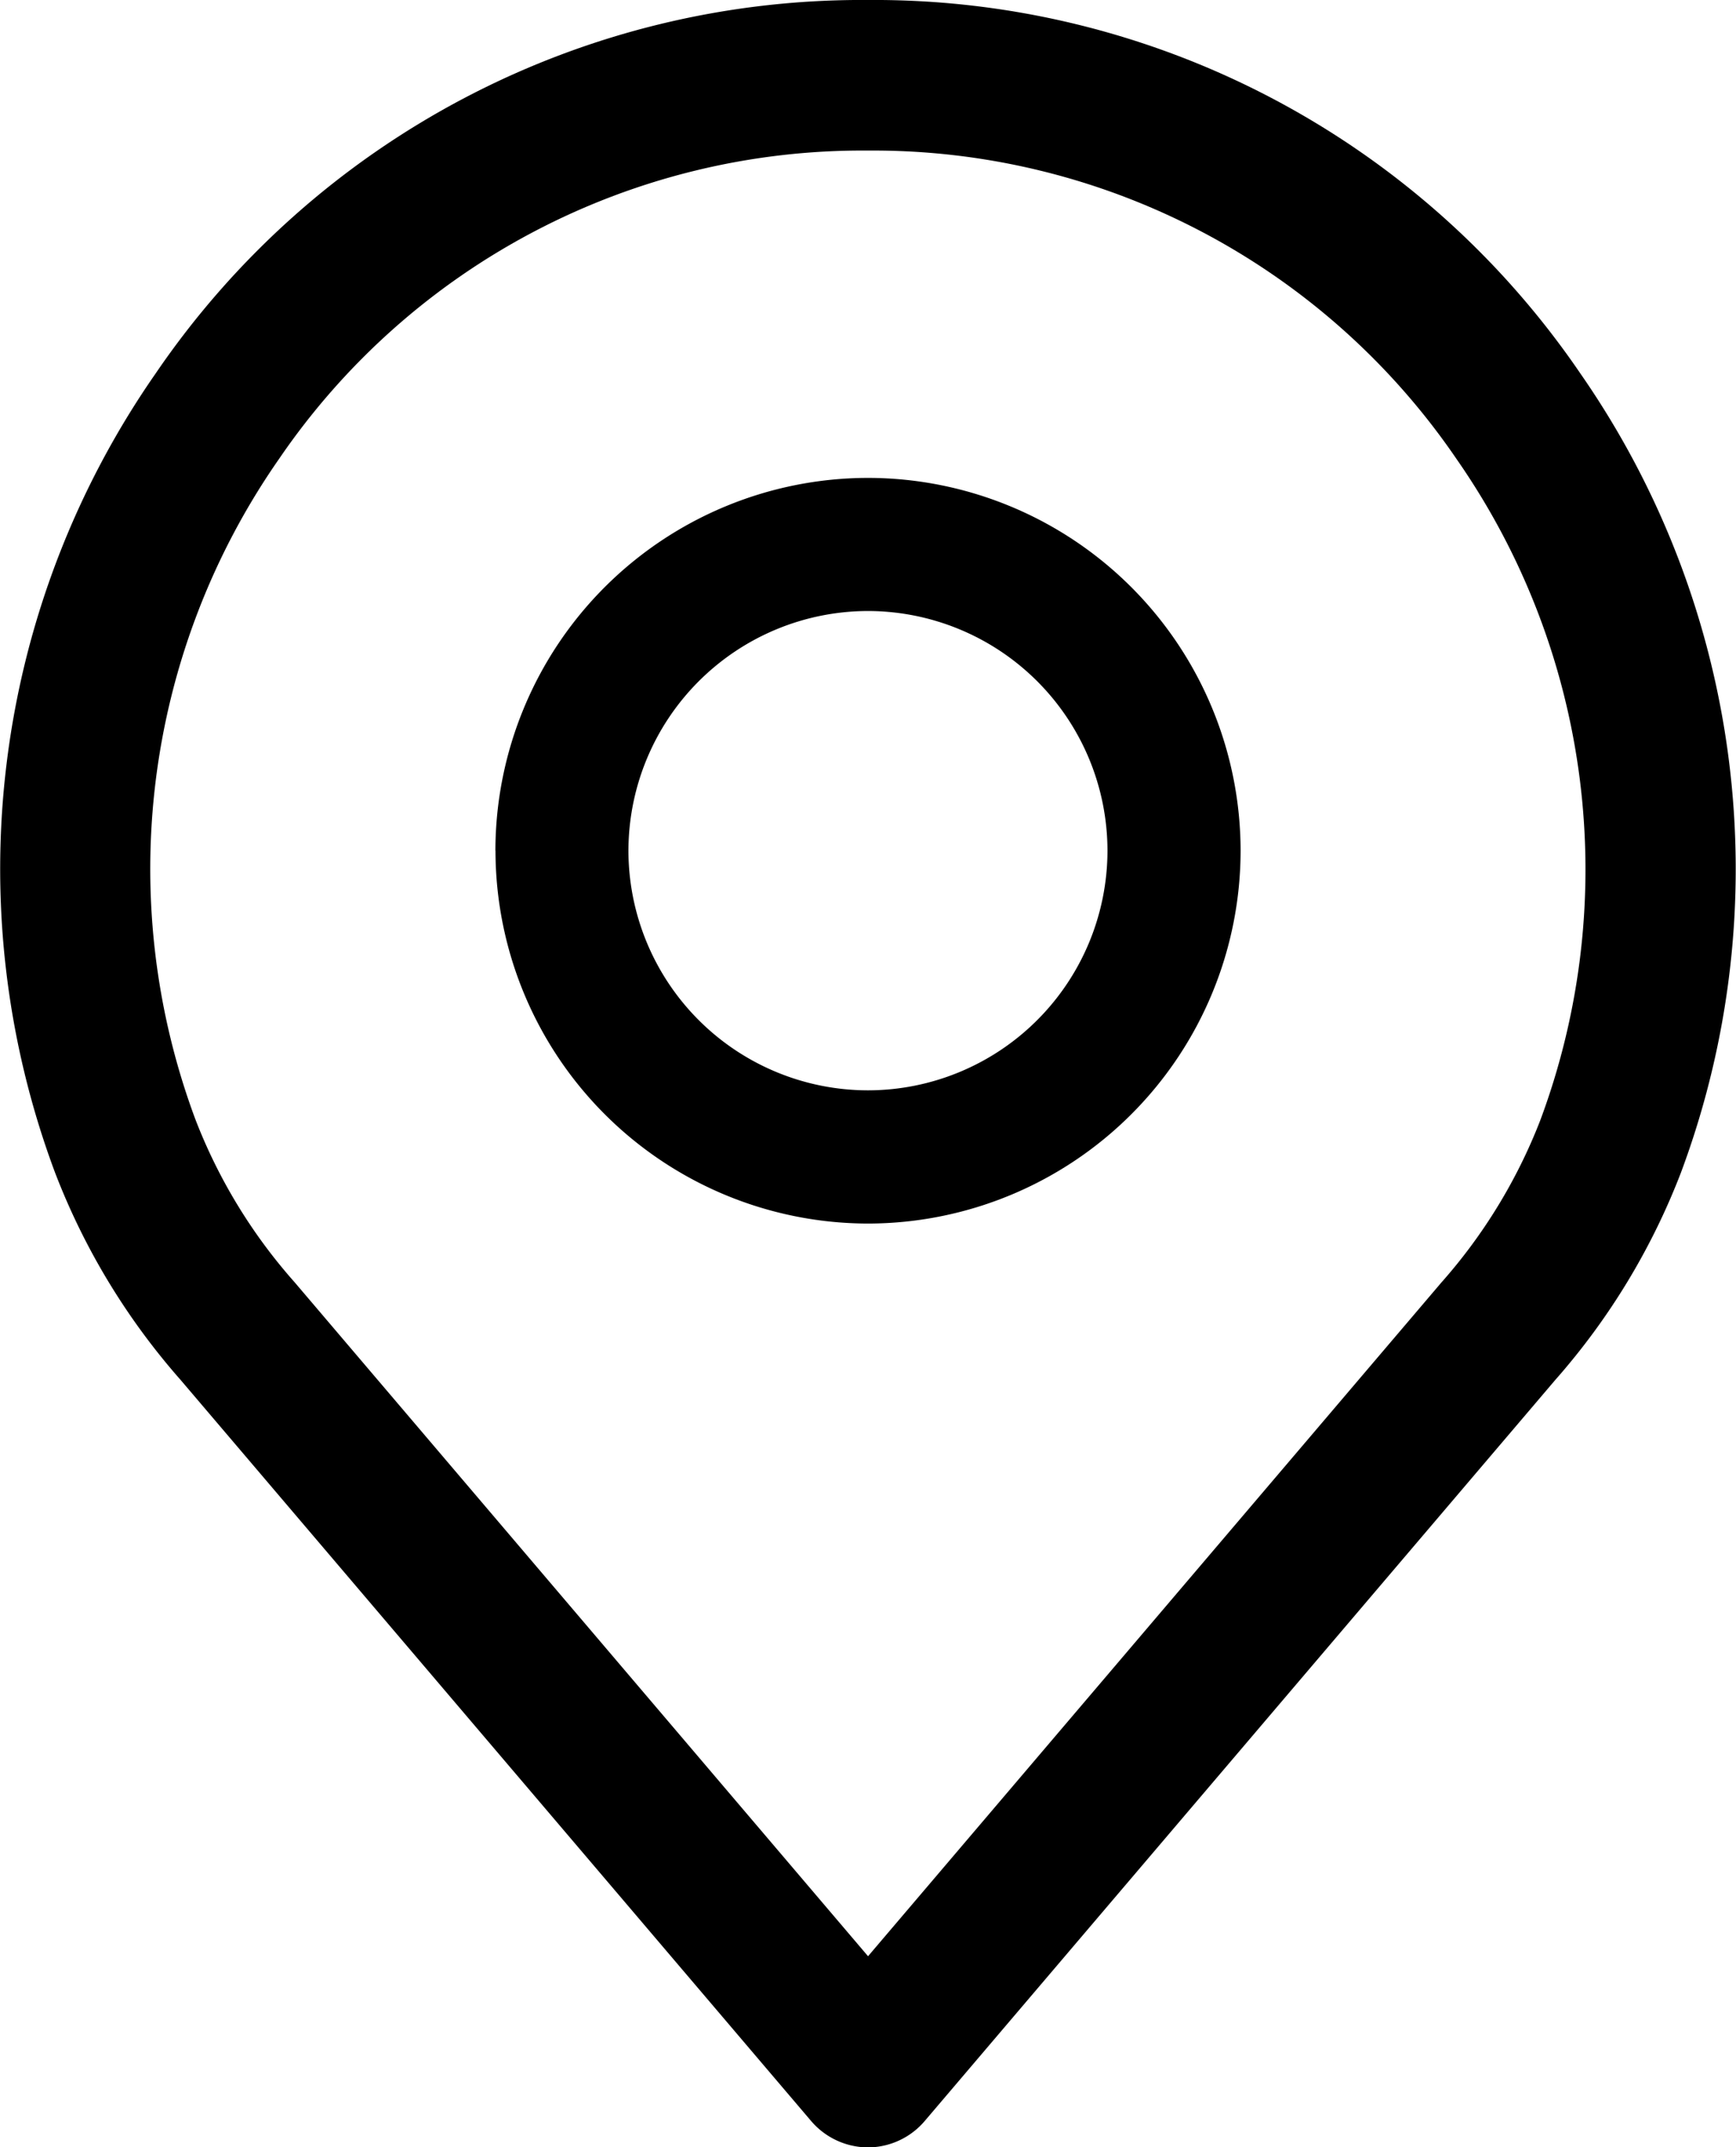
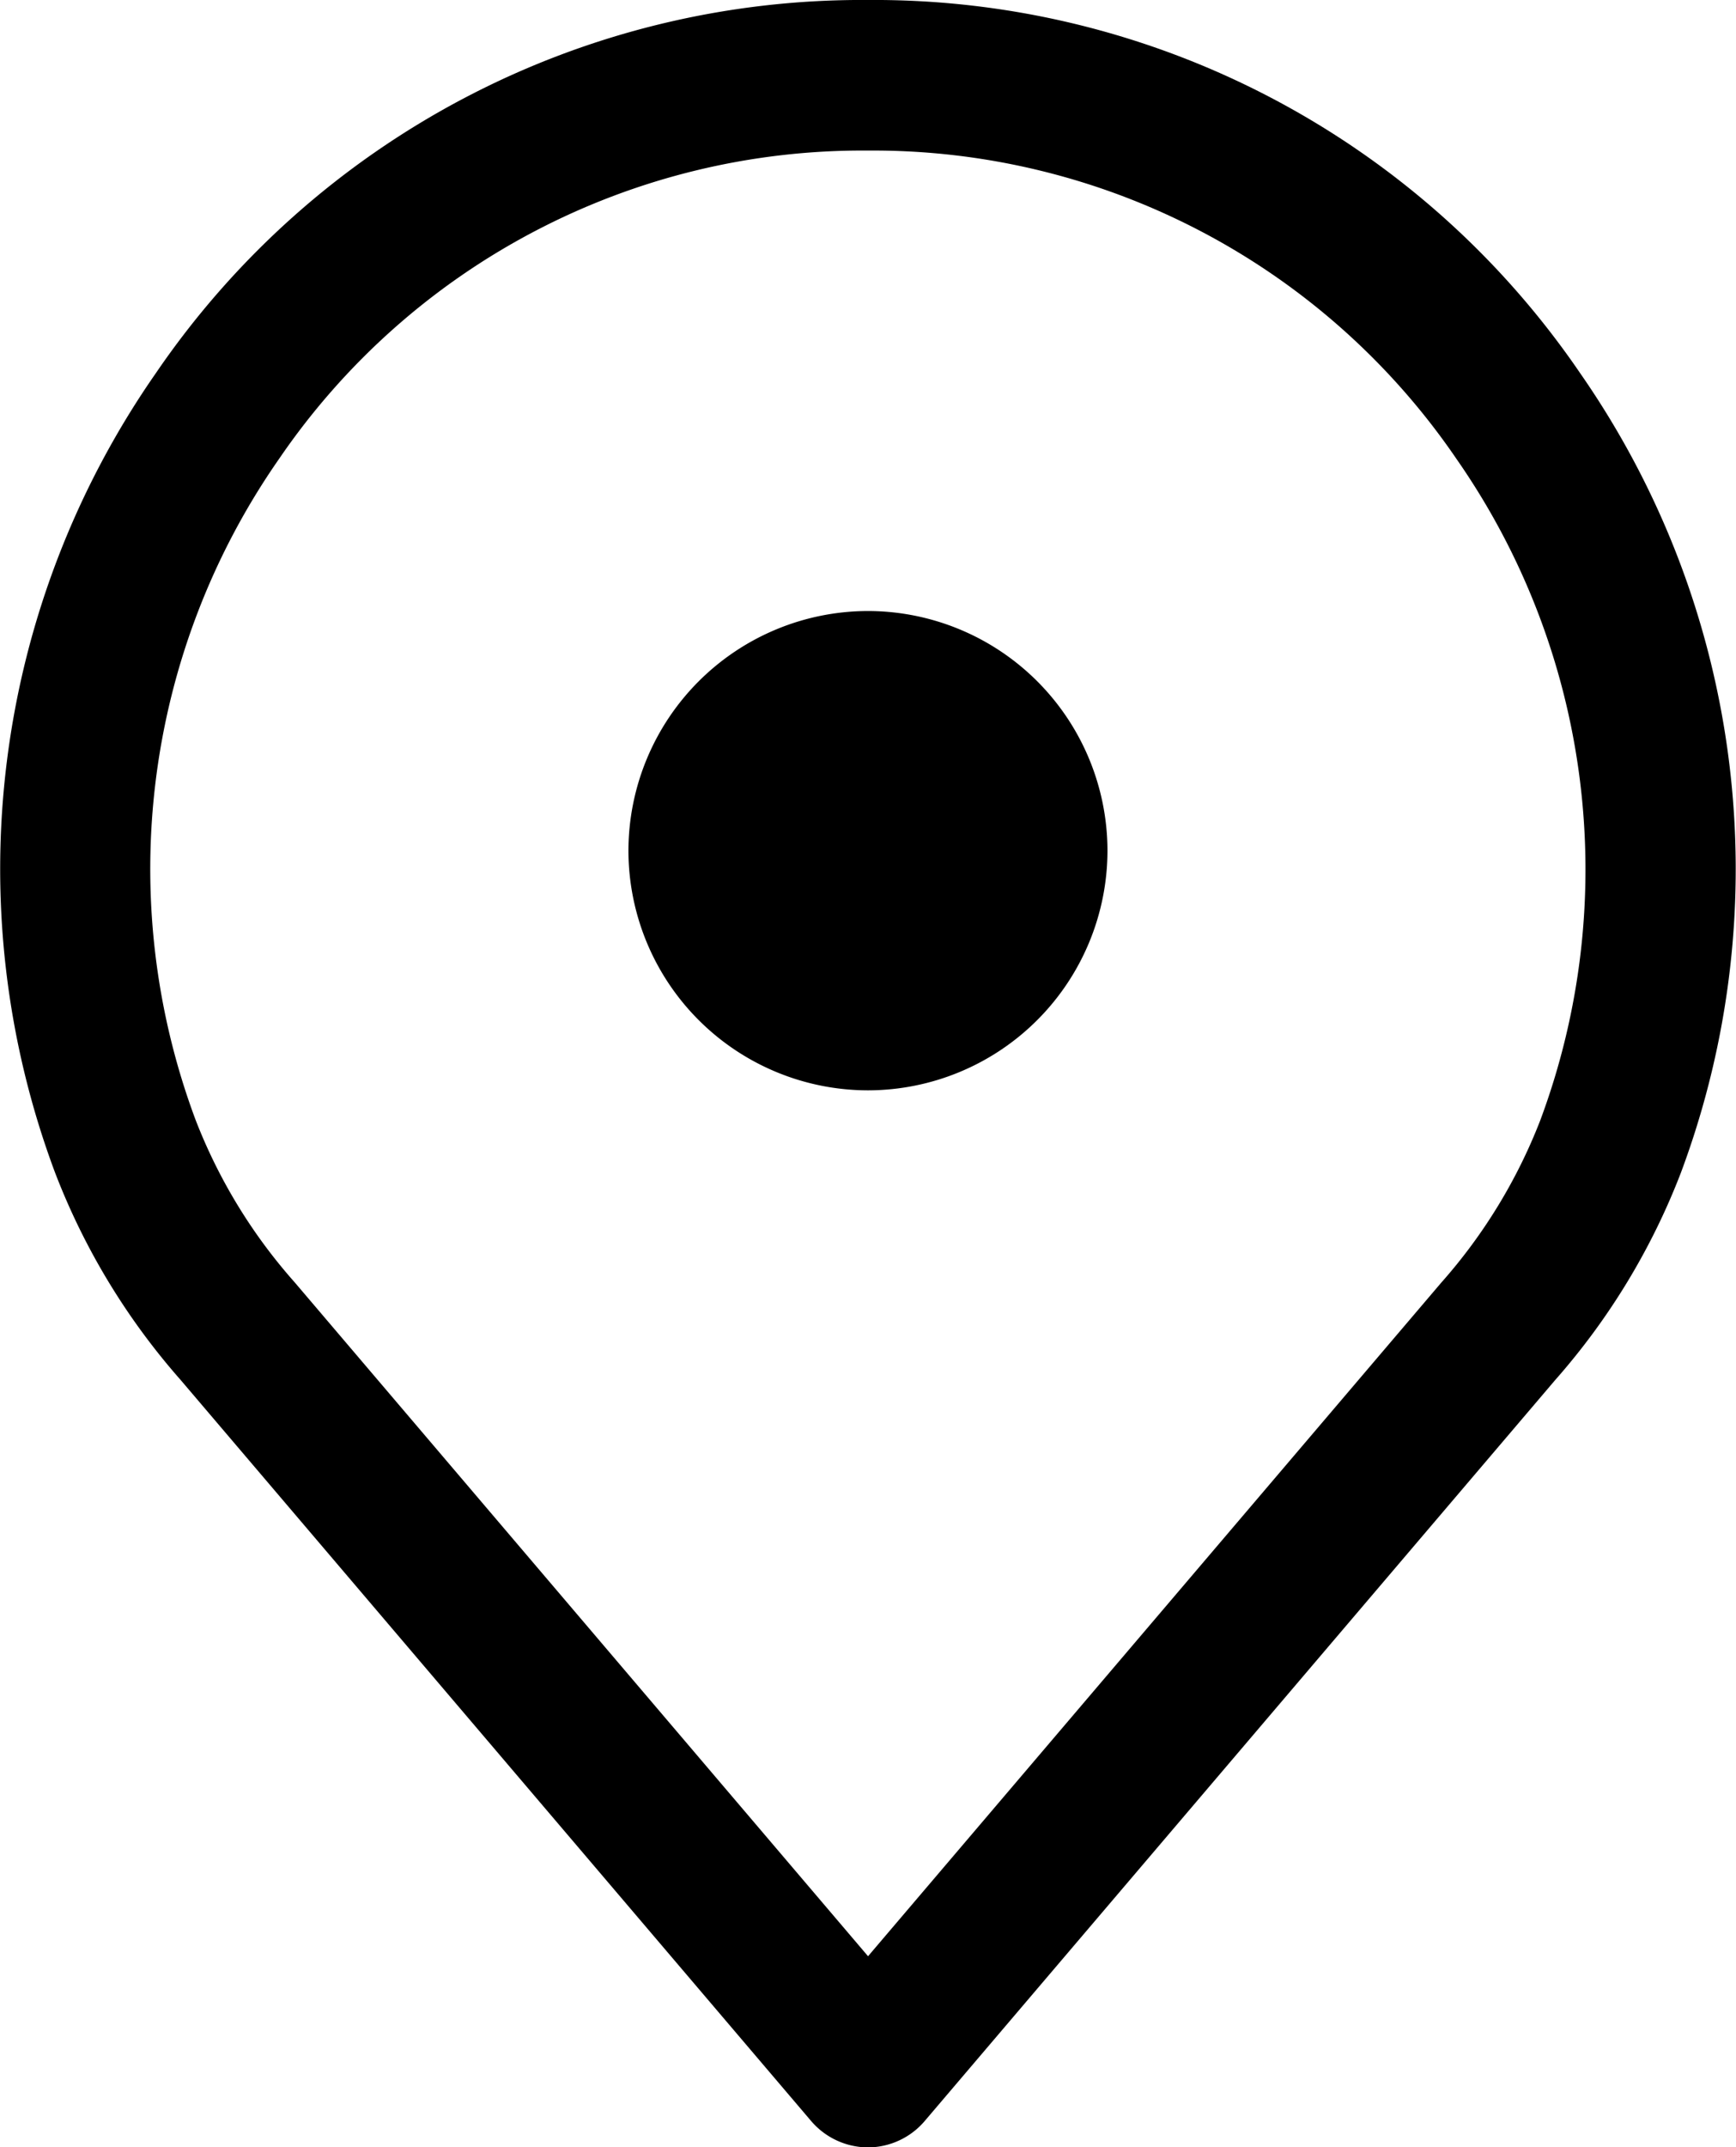
<svg xmlns="http://www.w3.org/2000/svg" width="19.417" height="24" viewBox="0 0 19.417 24">
-   <path id="Union_2" data-name="Union 2" d="M-2342.427,594.062l-7.049-8.28a7.641,7.641,0,0,1-1.406-2.322,9.691,9.691,0,0,1,1.128-8.93,9.556,9.556,0,0,1,7.966-4.173,9.558,9.558,0,0,1,7.967,4.173,9.7,9.7,0,0,1,1.126,8.935,7.651,7.651,0,0,1-1.407,2.319l-7.047,8.277a.838.838,0,0,1-.639.3A.841.841,0,0,1-2342.427,594.062Zm-5.946-18.578a8.013,8.013,0,0,0-.937,7.387,5.985,5.985,0,0,0,1.109,1.819l6.414,7.534,6.411-7.529,0,0a6.009,6.009,0,0,0,1.107-1.813,8.022,8.022,0,0,0-.935-7.393,7.9,7.9,0,0,0-6.586-3.449A7.9,7.9,0,0,0-2348.373,575.484Zm2.418,4.382a4.172,4.172,0,0,1,4.167-4.167,4.172,4.172,0,0,1,4.168,4.167,4.172,4.172,0,0,1-4.168,4.168A4.172,4.172,0,0,1-2345.954,579.866Zm1.488,0a2.682,2.682,0,0,0,2.679,2.679,2.682,2.682,0,0,0,2.679-2.679,2.682,2.682,0,0,0-2.679-2.679A2.683,2.683,0,0,0-2344.467,579.866Z" transform="translate(2351.496 -570.357)" />
+   <path id="Union_2" data-name="Union 2" d="M-2342.427,594.062l-7.049-8.28a7.641,7.641,0,0,1-1.406-2.322,9.691,9.691,0,0,1,1.128-8.93,9.556,9.556,0,0,1,7.966-4.173,9.558,9.558,0,0,1,7.967,4.173,9.7,9.7,0,0,1,1.126,8.935,7.651,7.651,0,0,1-1.407,2.319l-7.047,8.277a.838.838,0,0,1-.639.3A.841.841,0,0,1-2342.427,594.062Zm-5.946-18.578a8.013,8.013,0,0,0-.937,7.387,5.985,5.985,0,0,0,1.109,1.819l6.414,7.534,6.411-7.529,0,0a6.009,6.009,0,0,0,1.107-1.813,8.022,8.022,0,0,0-.935-7.393,7.9,7.9,0,0,0-6.586-3.449A7.9,7.9,0,0,0-2348.373,575.484Zm2.418,4.382A4.172,4.172,0,0,1-2345.954,579.866Zm1.488,0a2.682,2.682,0,0,0,2.679,2.679,2.682,2.682,0,0,0,2.679-2.679,2.682,2.682,0,0,0-2.679-2.679A2.683,2.683,0,0,0-2344.467,579.866Z" transform="translate(2351.496 -570.357)" />
</svg>